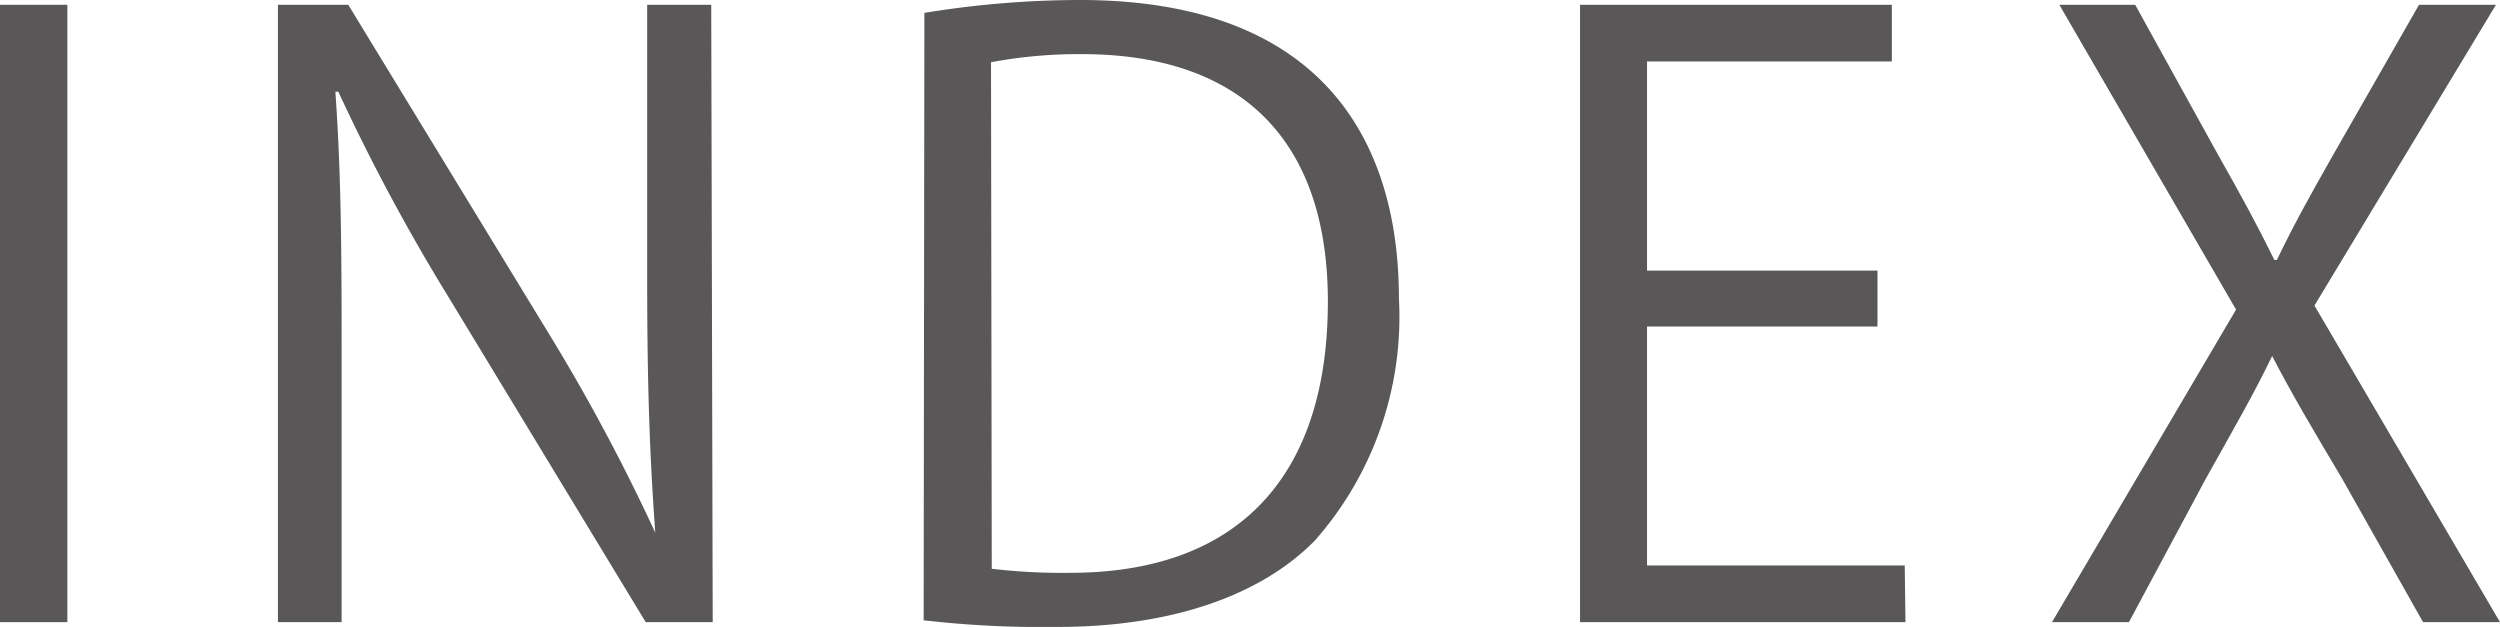
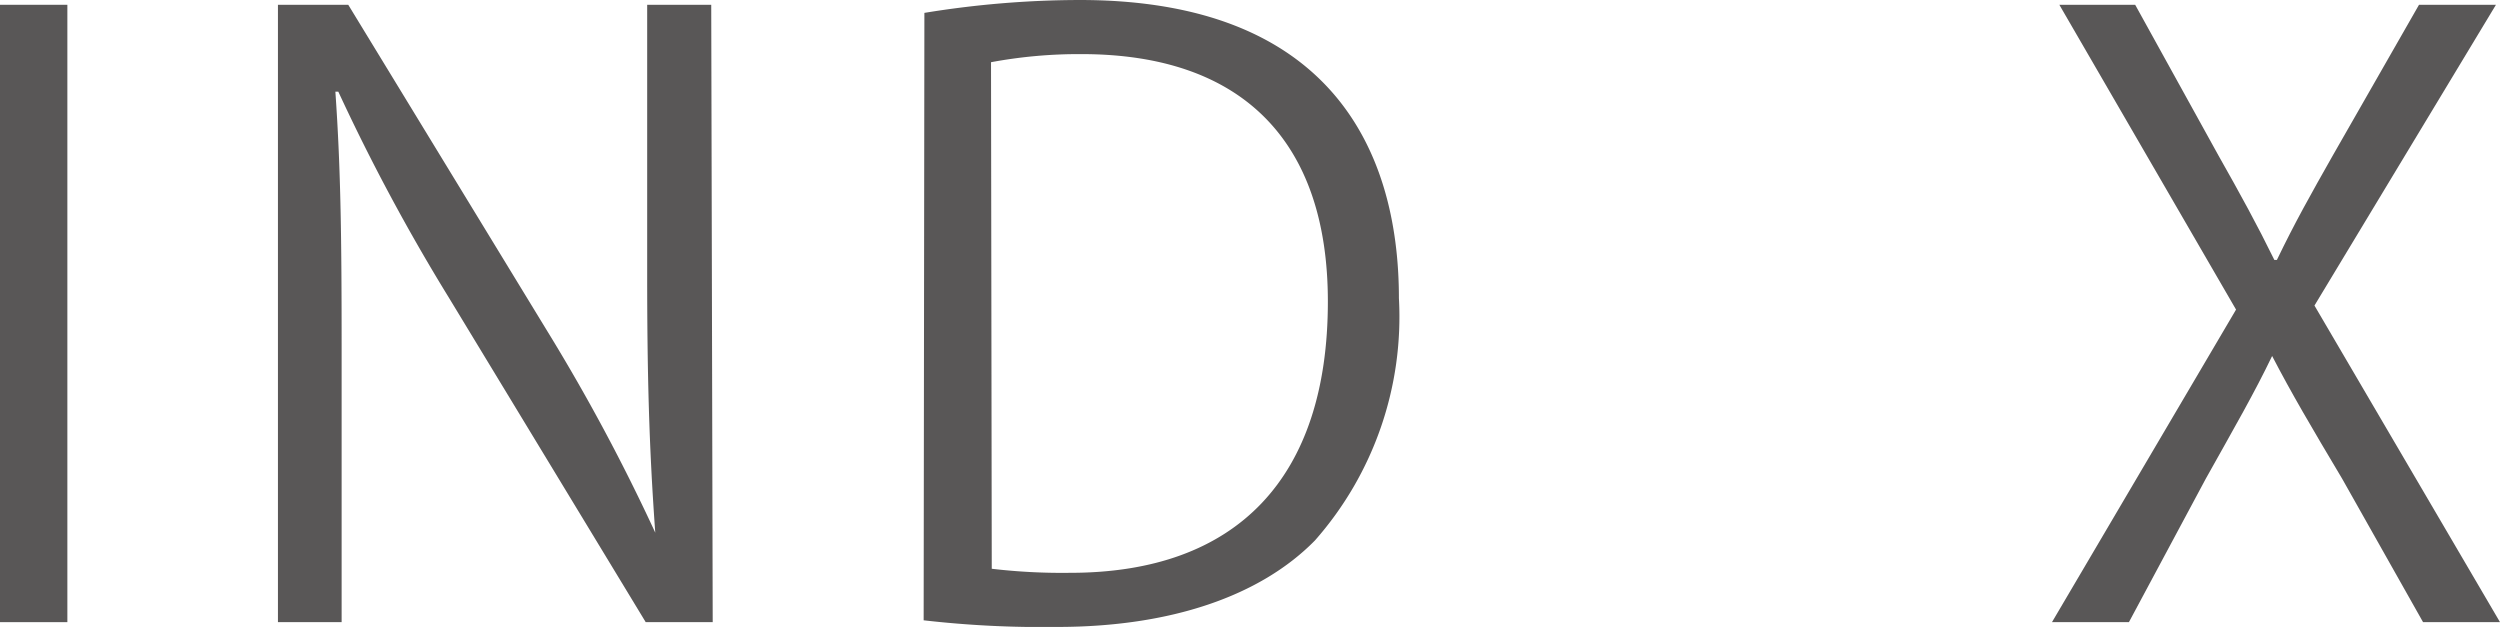
<svg xmlns="http://www.w3.org/2000/svg" viewBox="0 0 67.91 17.03">
  <defs>
    <style>.cls-1{fill:#595757;}</style>
  </defs>
  <title>side-navtitle</title>
  <g id="レイヤー_2" data-name="レイヤー 2">
    <g id="レイヤー_1-2" data-name="レイヤー 1">
      <path class="cls-1" d="M0,.13H1.83V16.9H0Z" />
      <path class="cls-1" d="M19.36,16.9H17.54L12.19,8.08a53.92,53.92,0,0,1-3-5.59l-.08,0c.15,2.13.17,4.09.17,7V16.9H7.55V.13H9.46L14.87,9a52.77,52.77,0,0,1,2.93,5.47l0,0c-.17-2.33-.22-4.33-.22-7V.13h1.74Z" />
      <path class="cls-1" d="M25.11.35A26.34,26.34,0,0,1,29.33,0C36.07,0,38,4,38,8.1a9.19,9.19,0,0,1-2.28,6.58c-1.48,1.51-3.92,2.35-7,2.35a28.1,28.1,0,0,1-3.63-.18Zm1.83,15.1a16.34,16.34,0,0,0,2.13.11c4.53,0,7-2.58,7-7.37,0-4.36-2.33-6.72-6.69-6.72a13,13,0,0,0-2.46.22Z" />
-       <path class="cls-1" d="M51.76,16.9H42.92V.13h8.47V1.67H44.74V7.35H51V8.87H44.74v6.49h7Z" />
      <path class="cls-1" d="M67.91,16.9H65.82L63.62,13c-.84-1.41-1.37-2.31-1.9-3.33h0c-.48,1-1,1.9-1.8,3.33L57.83,16.9H55.74l5-8.49L55.94.13H58l2.26,4.09c.6,1.06,1.06,1.9,1.52,2.84h.07c.48-1,.92-1.78,1.52-2.84L65.71.13H67.8L62.87,8.3Z" />
    </g>
  </g>
</svg>